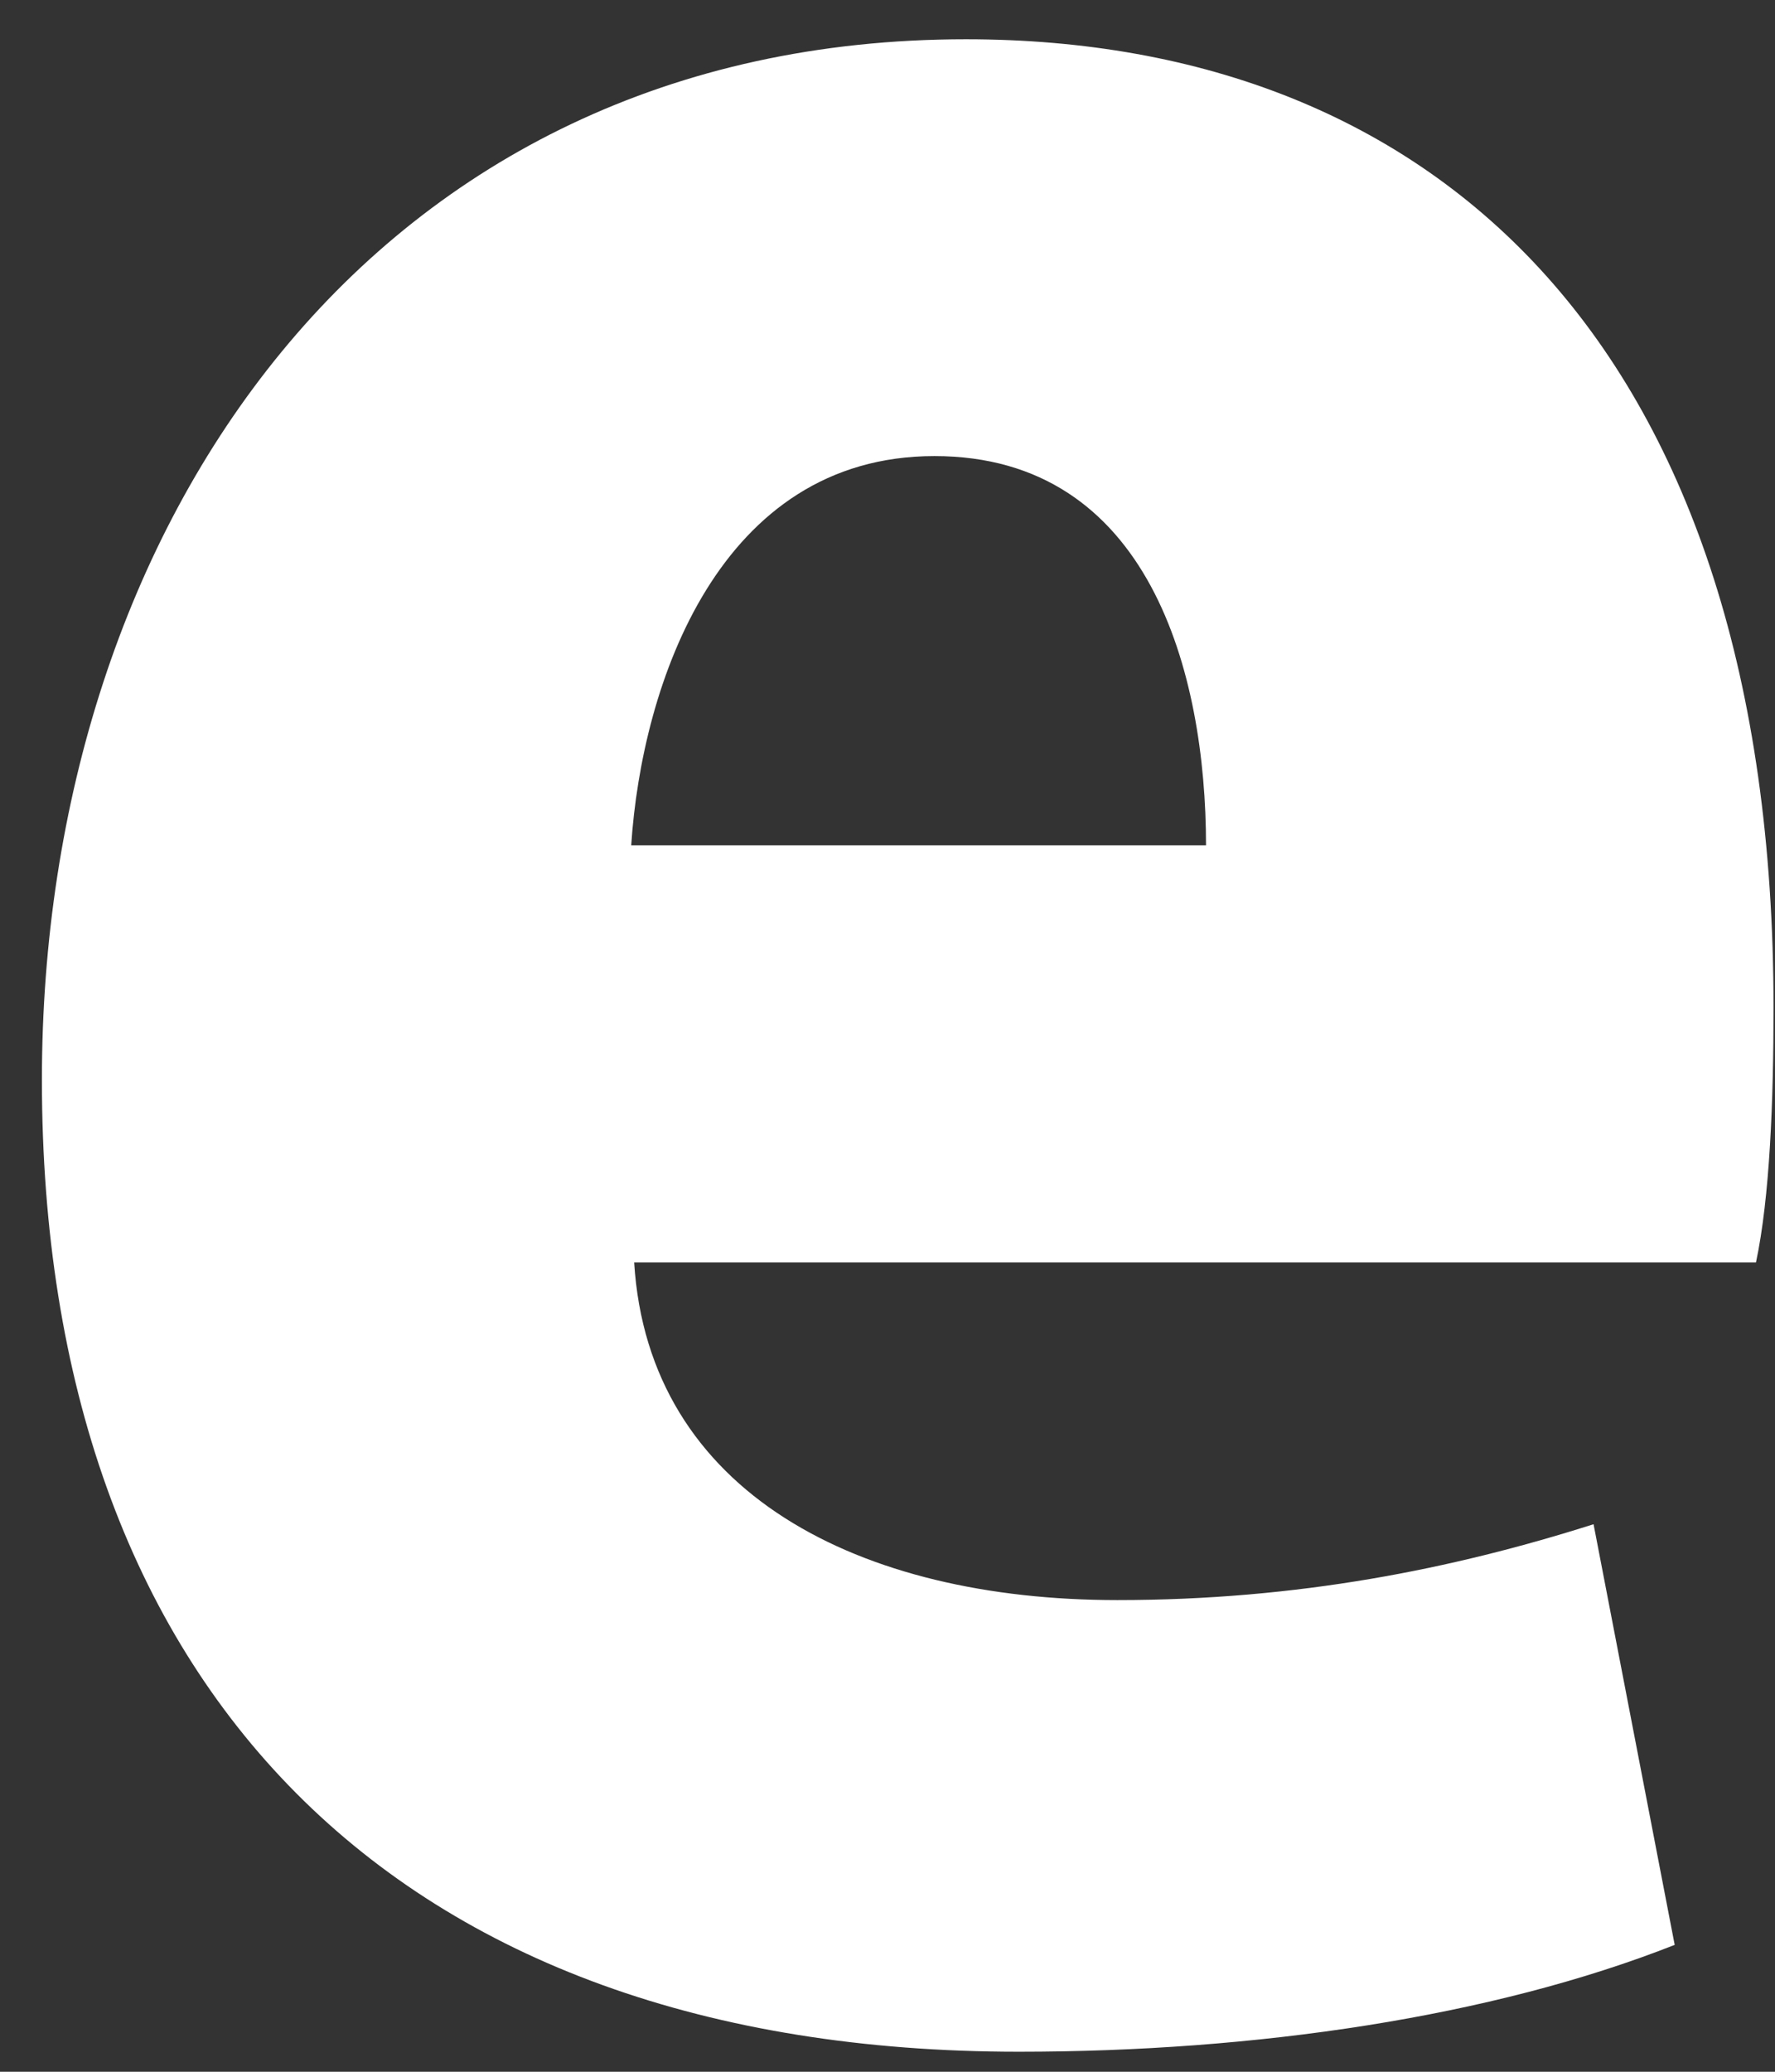
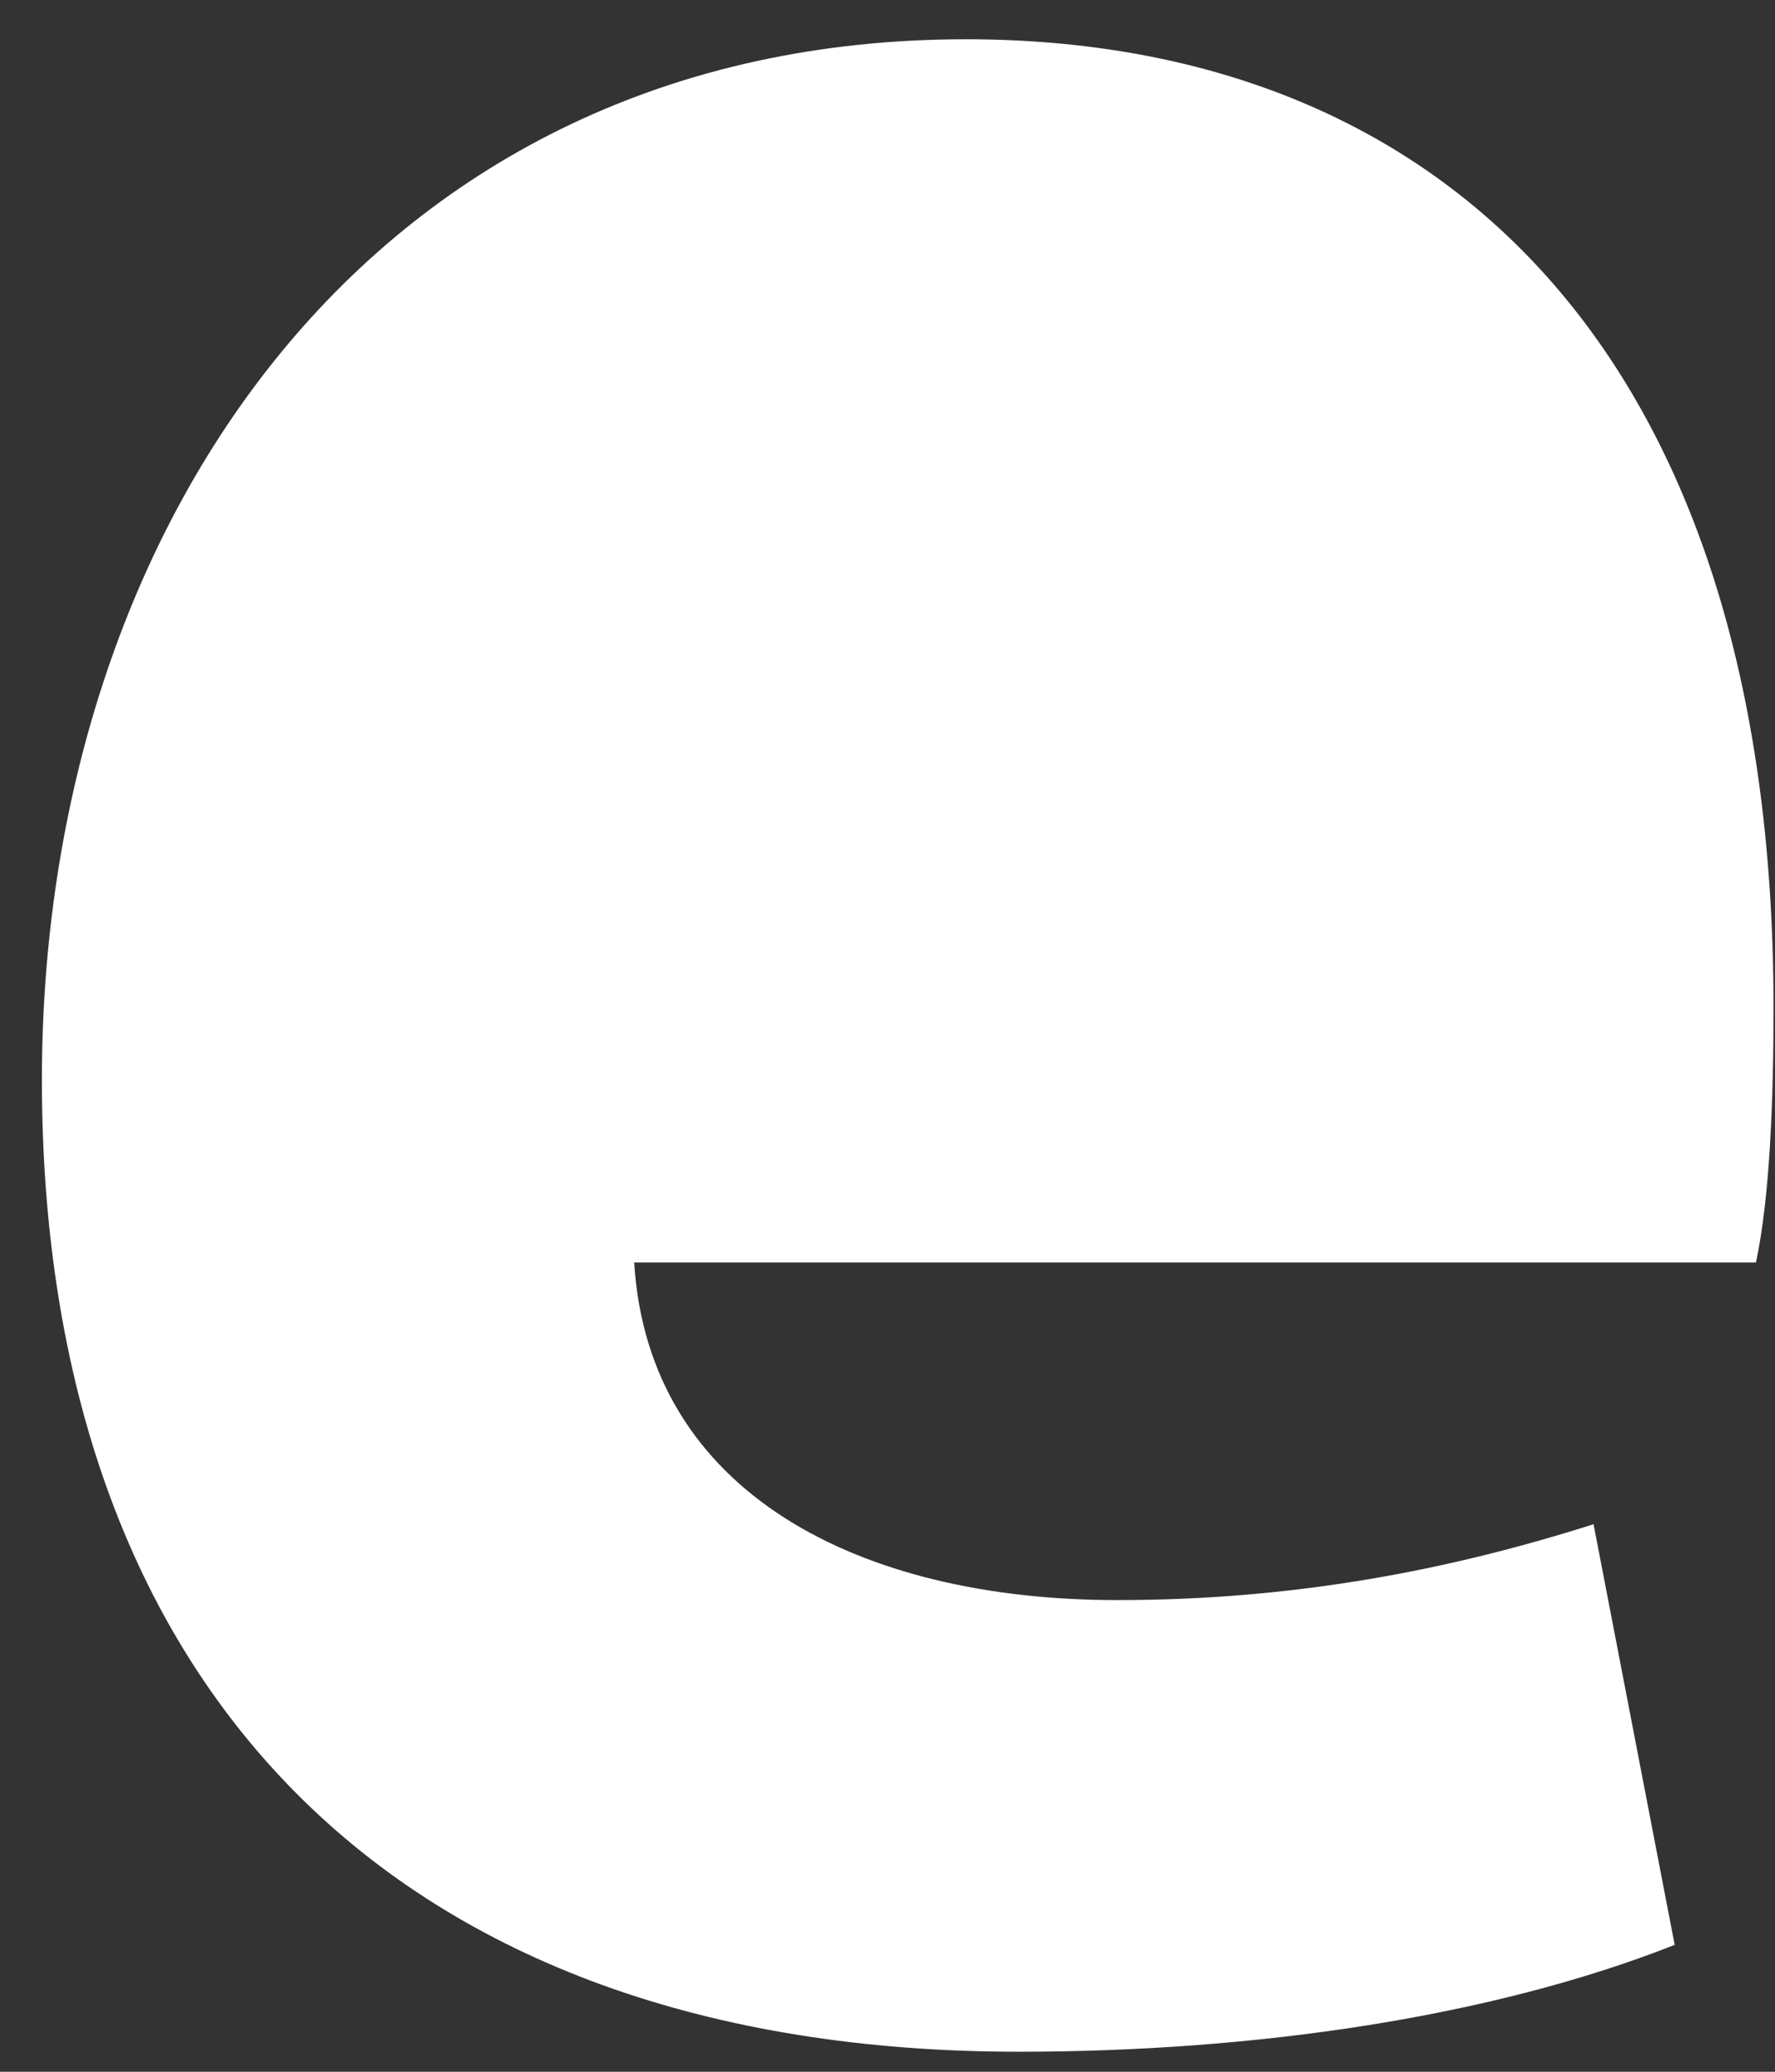
<svg xmlns="http://www.w3.org/2000/svg" width="18" height="21" viewBox="0 0 18 21" fill="none">
  <rect x="0" y="0" width="18" height="21" fill="#333333" stroke="none" />
-   <path d="M16.985 19.713C15.124 20.447 12.729 20.797 10.332 20.797C4 20.797 0.425 17.093 0.425 10.946C0.425 5.324 3.788 0.398 9.795 0.398C14.587 0.398 17.985 3.542 17.985 10.213C17.985 11.156 17.948 12.135 17.807 12.797H6.431C6.576 15.138 8.722 16.219 11.331 16.219C13.155 16.219 14.729 15.905 16.16 15.45L16.982 19.71L16.985 19.713ZM12.23 8.569C12.23 6.824 11.656 4.623 9.476 4.623C7.296 4.623 6.508 6.928 6.401 8.569H12.23Z" fill="white" />
+   <path d="M16.985 19.713C15.124 20.447 12.729 20.797 10.332 20.797C4 20.797 0.425 17.093 0.425 10.946C0.425 5.324 3.788 0.398 9.795 0.398C14.587 0.398 17.985 3.542 17.985 10.213C17.985 11.156 17.948 12.135 17.807 12.797H6.431C6.576 15.138 8.722 16.219 11.331 16.219C13.155 16.219 14.729 15.905 16.16 15.45L16.982 19.71L16.985 19.713ZM12.23 8.569C12.23 6.824 11.656 4.623 9.476 4.623H12.23Z" fill="white" />
</svg>